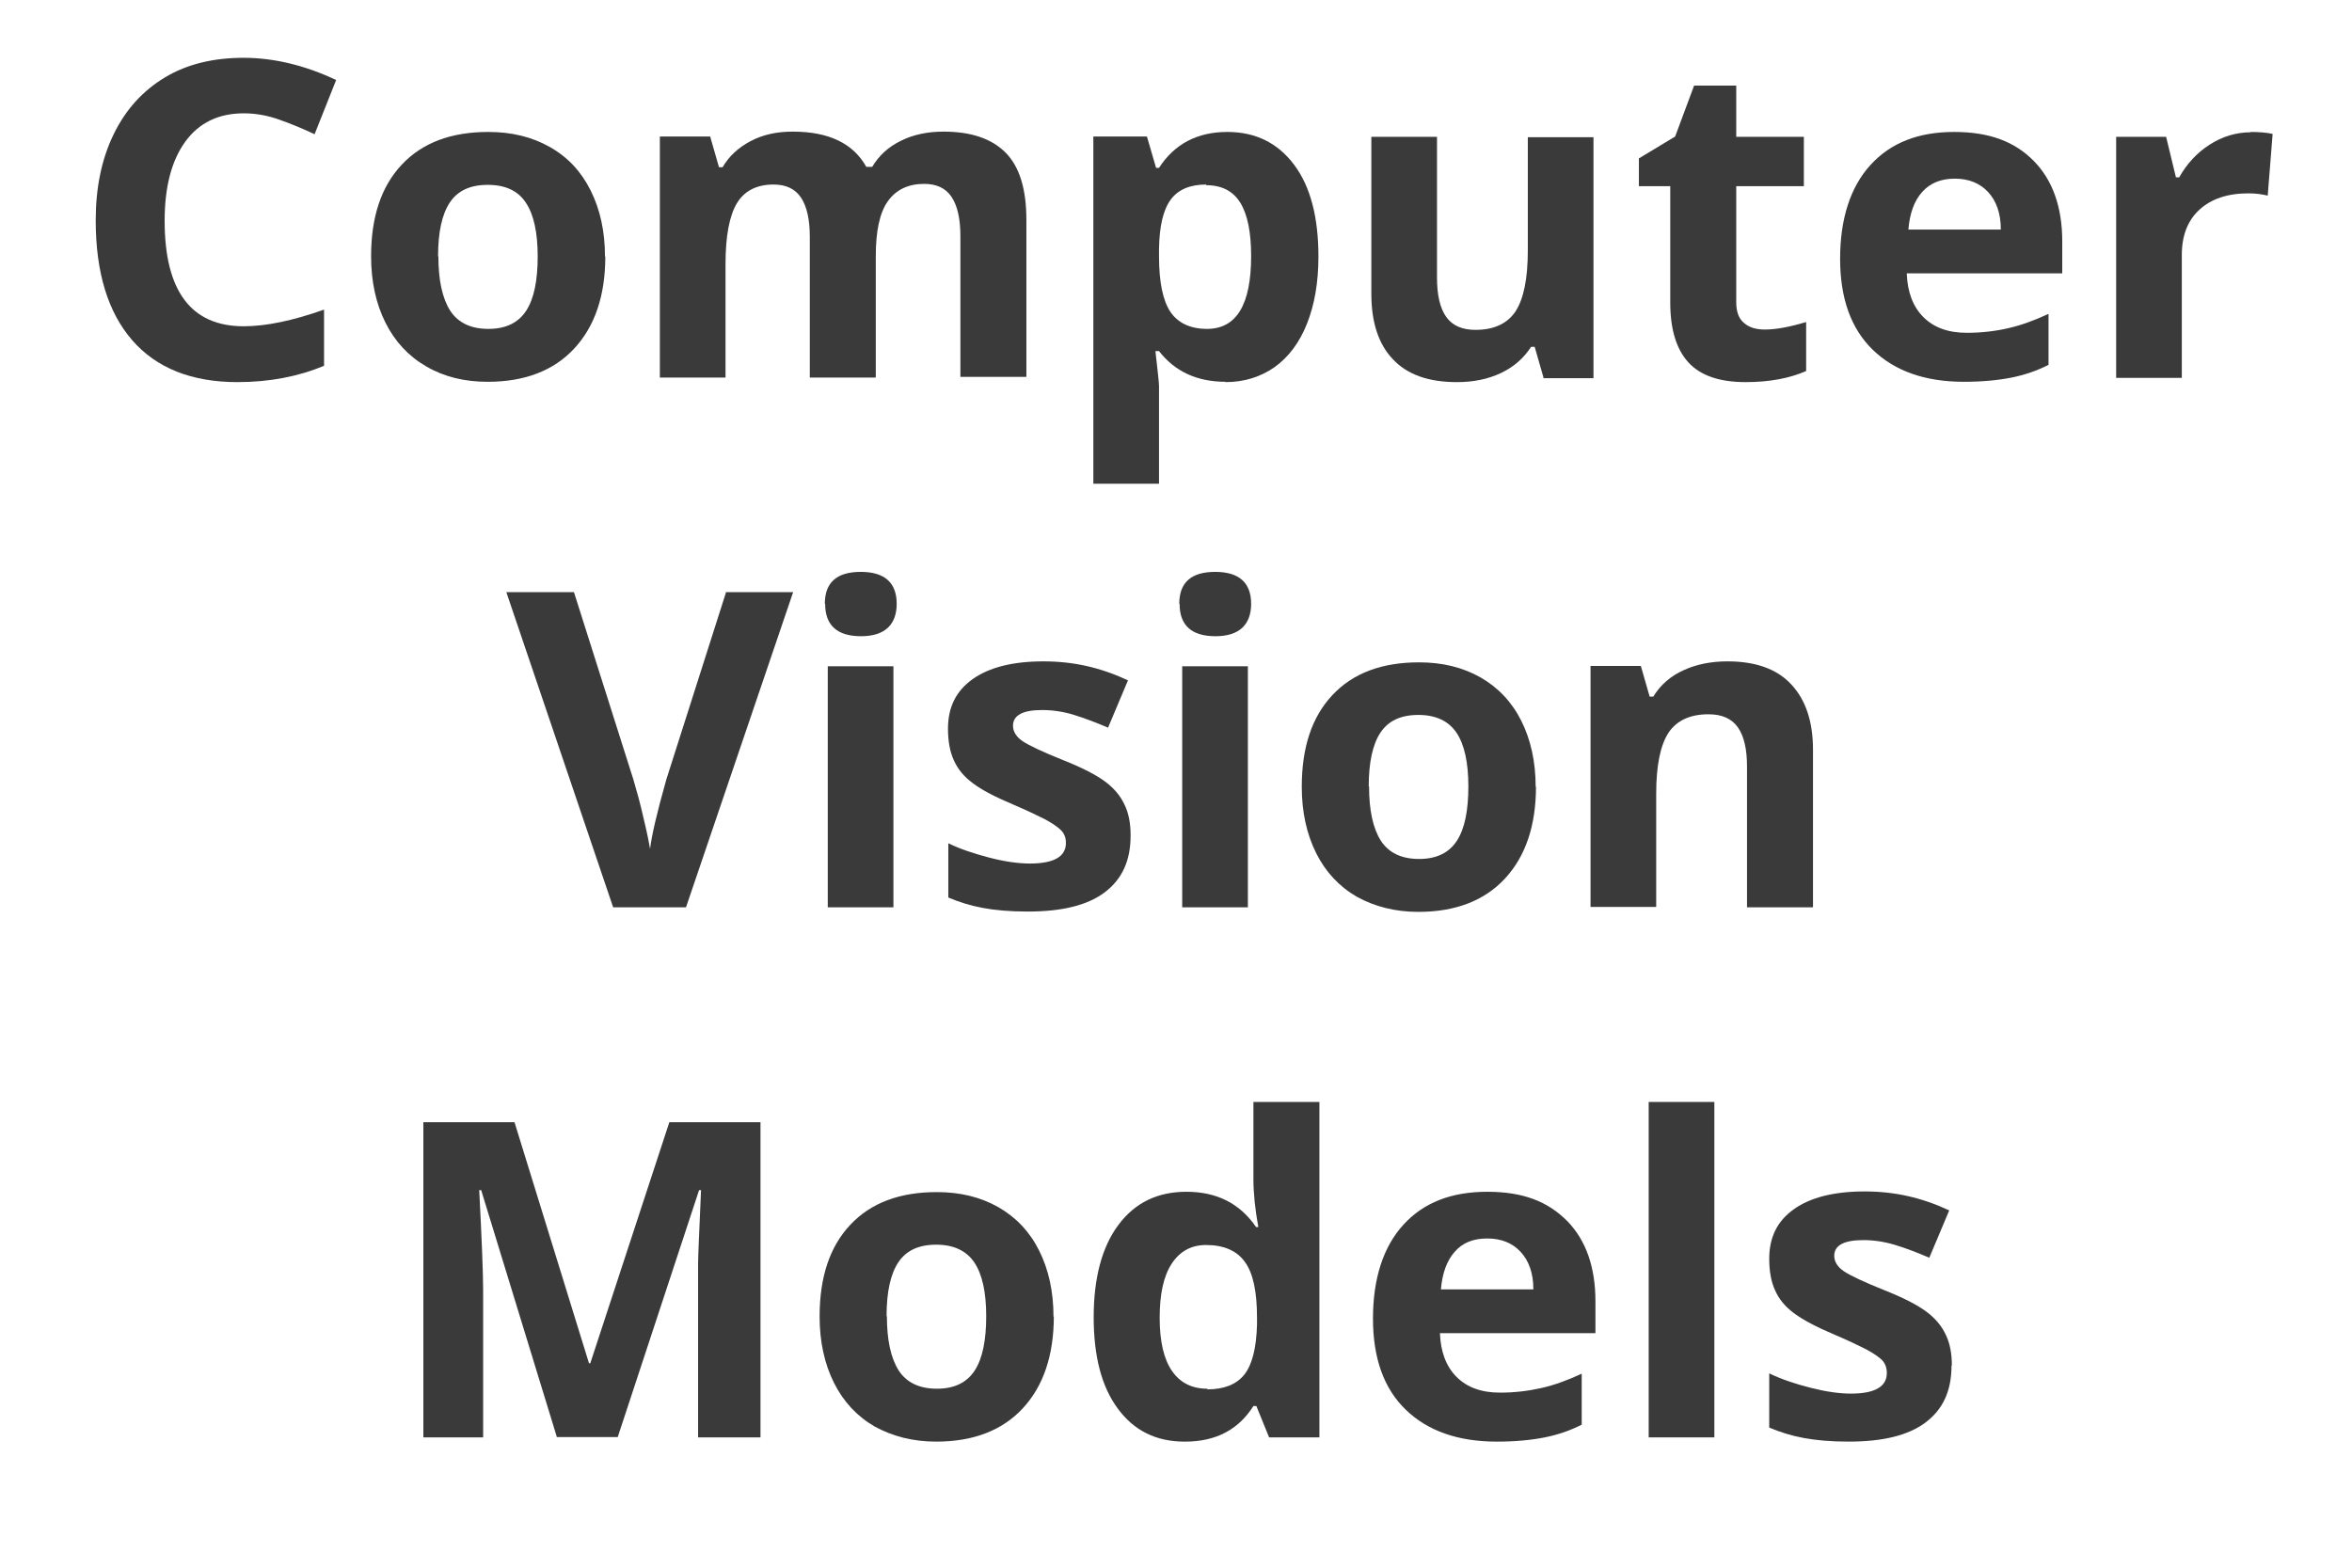
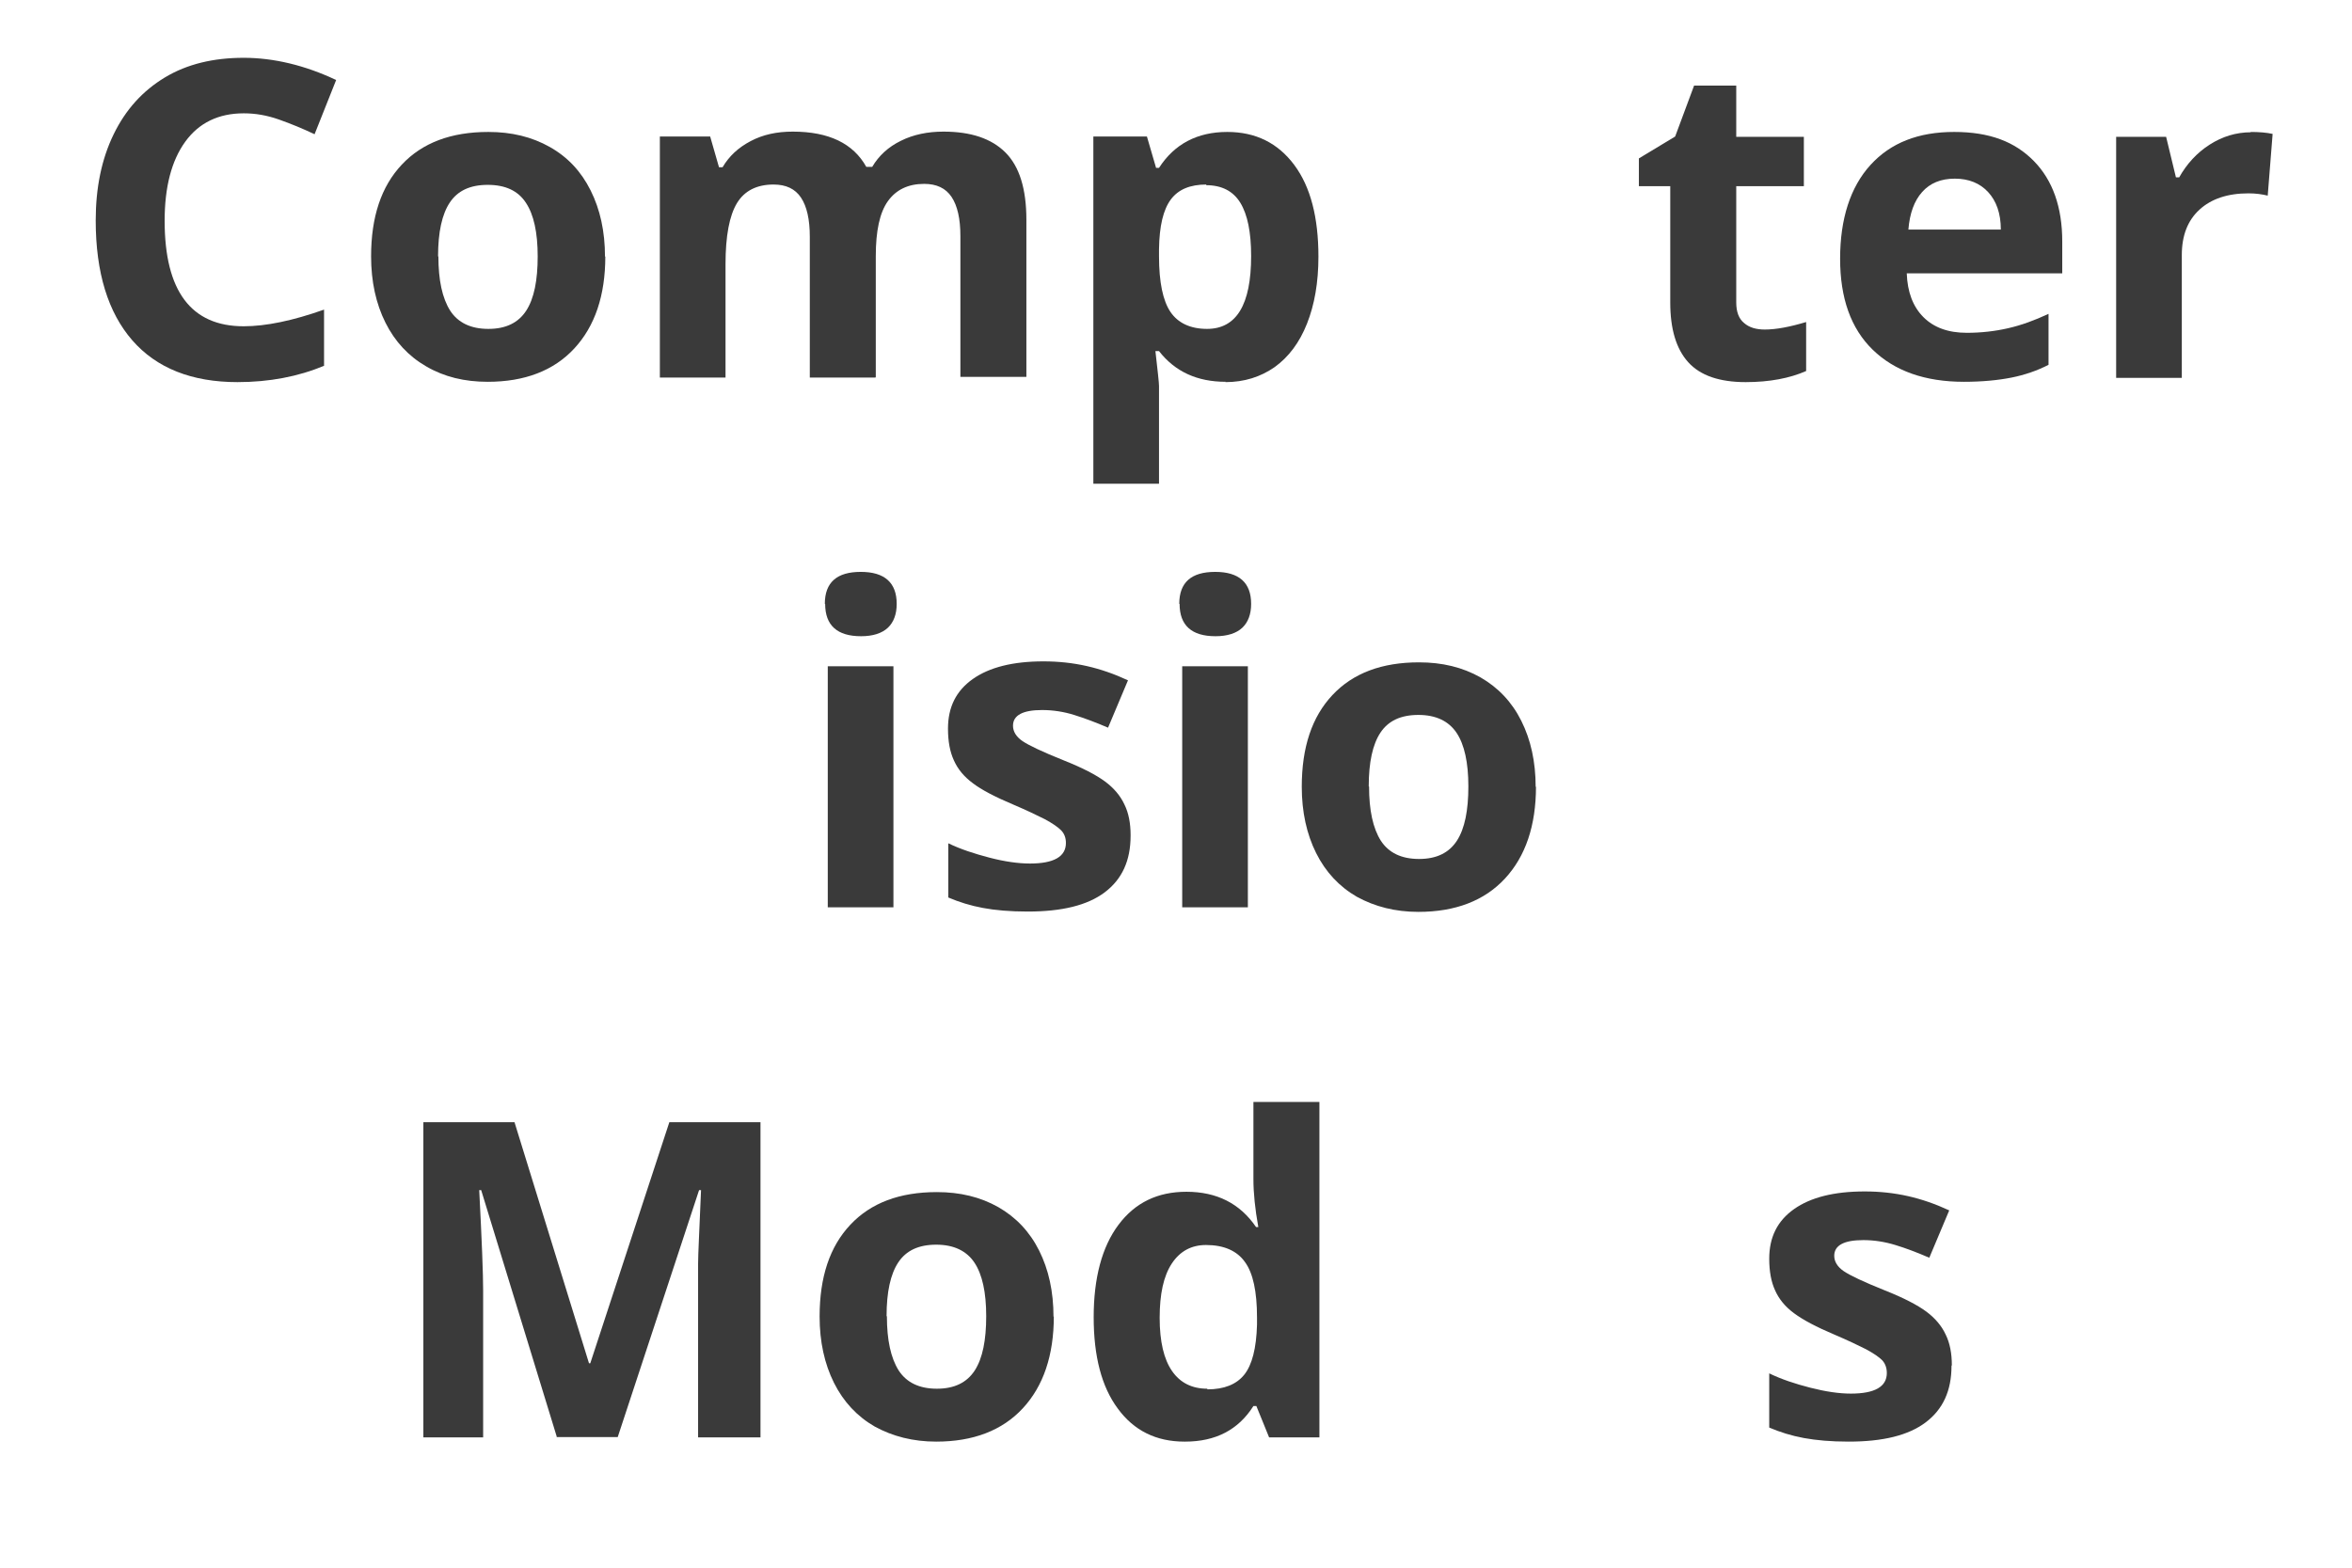
<svg xmlns="http://www.w3.org/2000/svg" id="Layer_1" data-name="Layer 1" viewBox="0 0 72 48">
  <defs>
    <style>
      .cls-1 {
        fill: #3a3a3a;
      }
    </style>
  </defs>
  <path class="cls-1" d="M7.46,3.47c-.77,0-1.37.29-1.79.87-.42.58-.63,1.39-.63,2.42,0,2.15.81,3.23,2.42,3.23.68,0,1.5-.17,2.46-.51v1.72c-.79.33-1.68.5-2.65.5-1.4,0-2.48-.43-3.22-1.28-.74-.85-1.12-2.07-1.12-3.67,0-1,.18-1.88.55-2.64s.89-1.33,1.57-1.74,1.49-.6,2.41-.6,1.88.23,2.83.68l-.66,1.66c-.36-.17-.72-.32-1.09-.45-.37-.13-.72-.19-1.08-.19Z" />
  <path class="cls-1" d="M18.53,7.85c0,1.2-.32,2.14-.95,2.82s-1.52,1.02-2.65,1.02c-.71,0-1.33-.15-1.88-.47-.54-.31-.96-.76-1.25-1.34-.29-.58-.44-1.26-.44-2.03,0-1.21.31-2.14.94-2.81.63-.67,1.51-1,2.65-1,.71,0,1.33.15,1.88.46s.96.75,1.25,1.33c.29.58.44,1.25.44,2.03ZM13.42,7.85c0,.73.12,1.28.36,1.66.24.37.63.56,1.17.56s.92-.19,1.16-.56.35-.93.35-1.66-.12-1.28-.36-1.64c-.24-.37-.63-.55-1.17-.55s-.92.18-1.16.54-.36.91-.36,1.65Z" />
  <path class="cls-1" d="M26.8,11.56h-2.01v-4.31c0-.53-.09-.93-.27-1.2-.18-.27-.46-.4-.84-.4-.51,0-.89.19-1.12.57-.23.38-.35,1-.35,1.87v3.47h-2.01v-7.38h1.54l.27.94h.11c.2-.34.48-.6.86-.8s.8-.29,1.29-.29c1.1,0,1.85.36,2.25,1.08h.18c.2-.34.49-.61.88-.8.38-.19.82-.28,1.3-.28.84,0,1.47.21,1.9.64.43.43.64,1.12.64,2.06v4.81h-2.02v-4.31c0-.53-.09-.93-.27-1.2-.18-.27-.46-.4-.84-.4-.49,0-.86.18-1.11.53s-.37.91-.37,1.68v3.7Z" />
  <path class="cls-1" d="M37.52,11.69c-.87,0-1.55-.31-2.04-.94h-.11c.07.62.11.97.11,1.07v2.99h-2.01V4.18h1.64l.28.96h.09c.47-.73,1.17-1.1,2.09-1.1.87,0,1.55.34,2.05,1.01s.74,1.61.74,2.81c0,.79-.12,1.47-.35,2.05-.23.58-.56,1.02-.99,1.33-.43.3-.93.46-1.51.46ZM36.93,5.65c-.5,0-.86.15-1.09.46-.23.31-.35.81-.36,1.52v.22c0,.79.12,1.36.35,1.7s.61.52,1.12.52c.9,0,1.35-.74,1.35-2.23,0-.73-.11-1.27-.33-1.63-.22-.36-.57-.54-1.05-.54Z" />
-   <path class="cls-1" d="M47.25,11.56l-.27-.94h-.11c-.22.34-.52.61-.92.8-.4.19-.85.28-1.35.28-.87,0-1.52-.23-1.96-.7-.44-.46-.66-1.13-.66-2v-4.81h2.01v4.31c0,.53.09.93.28,1.2.19.27.49.4.9.4.56,0,.97-.19,1.22-.56.25-.38.38-1,.38-1.87v-3.47h2.01v7.38h-1.54Z" />
  <path class="cls-1" d="M54.02,10.09c.35,0,.77-.08,1.27-.23v1.5c-.5.22-1.12.34-1.85.34-.8,0-1.39-.2-1.76-.61-.37-.41-.55-1.02-.55-1.83v-3.56h-.96v-.85l1.11-.67.58-1.56h1.29v1.57h2.07v1.51h-2.07v3.56c0,.29.08.5.24.63.16.14.37.2.64.2Z" />
  <path class="cls-1" d="M60.12,11.69c-1.19,0-2.12-.33-2.79-.98s-1-1.58-1-2.79.31-2.19.93-2.87c.62-.68,1.47-1.01,2.56-1.01s1.86.3,2.44.89c.58.59.87,1.42.87,2.46v.98h-4.76c.02.57.19,1.02.51,1.34.32.32.76.48,1.33.48.44,0,.87-.05,1.26-.14.4-.09.81-.24,1.24-.44v1.56c-.35.18-.73.31-1.13.39s-.89.13-1.47.13ZM59.84,5.47c-.43,0-.76.14-1,.41-.24.27-.38.65-.42,1.15h2.83c0-.5-.14-.88-.39-1.15-.25-.27-.59-.41-1.02-.41Z" />
  <path class="cls-1" d="M68.89,4.04c.27,0,.5.02.68.06l-.15,1.89c-.16-.04-.36-.07-.59-.07-.64,0-1.14.17-1.5.5s-.54.79-.54,1.39v3.76h-2.01v-7.38h1.53l.3,1.24h.1c.23-.41.54-.75.93-1,.39-.25.81-.38,1.27-.38Z" />
-   <path class="cls-1" d="M22.21,18.13h2.07l-3.28,9.65h-2.23l-3.27-9.65h2.07l1.82,5.74c.1.34.21.73.31,1.18.11.45.17.76.2.94.05-.41.21-1.11.5-2.13l1.83-5.74Z" />
  <path class="cls-1" d="M25.25,18.49c0-.66.37-.98,1.1-.98s1.1.33,1.1.98c0,.31-.09.56-.27.73-.18.17-.46.26-.82.26-.73,0-1.1-.33-1.1-.99ZM27.35,27.78h-2.01v-7.38h2.01v7.38Z" />
  <path class="cls-1" d="M34.61,25.59c0,.76-.26,1.33-.79,1.73-.53.4-1.31.59-2.36.59-.54,0-1-.04-1.37-.11-.38-.07-.73-.18-1.06-.32v-1.66c.37.18.8.32,1.26.44s.88.18,1.24.18c.73,0,1.1-.21,1.1-.63,0-.16-.05-.29-.15-.39s-.26-.21-.5-.34c-.24-.12-.55-.27-.95-.44-.57-.24-.99-.46-1.25-.66-.27-.2-.46-.43-.58-.7-.12-.26-.18-.58-.18-.97,0-.66.25-1.16.76-1.52.51-.36,1.23-.54,2.16-.54s1.75.19,2.59.58l-.61,1.45c-.37-.16-.72-.29-1.04-.39s-.65-.15-.98-.15c-.59,0-.89.16-.89.48,0,.18.1.34.29.47s.61.33,1.26.59c.58.23,1,.45,1.27.65.27.2.47.44.59.7.13.26.19.58.19.94Z" />
  <path class="cls-1" d="M36.1,18.49c0-.66.37-.98,1.1-.98s1.1.33,1.1.98c0,.31-.09.56-.27.73-.18.17-.46.26-.82.26-.73,0-1.1-.33-1.1-.99ZM38.2,27.78h-2.01v-7.38h2.01v7.38Z" />
  <path class="cls-1" d="M47.02,24.08c0,1.2-.32,2.14-.95,2.82s-1.52,1.02-2.65,1.02c-.71,0-1.33-.16-1.88-.46-.54-.31-.96-.76-1.25-1.34-.29-.58-.44-1.26-.44-2.03,0-1.21.31-2.14.94-2.81.63-.67,1.51-1,2.65-1,.71,0,1.33.15,1.88.46.54.31.96.75,1.25,1.33.29.58.44,1.25.44,2.03ZM41.91,24.08c0,.73.12,1.28.36,1.66.24.37.63.56,1.17.56s.92-.19,1.16-.56c.24-.37.35-.93.35-1.66s-.12-1.28-.36-1.64-.63-.55-1.17-.55-.92.18-1.16.54c-.24.36-.36.91-.36,1.65Z" />
-   <path class="cls-1" d="M55.49,27.78h-2.01v-4.31c0-.53-.09-.93-.28-1.2-.19-.27-.49-.4-.9-.4-.56,0-.97.19-1.22.56-.25.38-.38,1-.38,1.87v3.47h-2.01v-7.38h1.54l.27.94h.11c.22-.36.53-.63.93-.81.39-.18.84-.27,1.34-.27.86,0,1.51.23,1.95.7s.67,1.13.67,2.01v4.81Z" />
  <path class="cls-1" d="M17.05,44.01l-2.32-7.57h-.06c.08,1.54.12,2.57.12,3.08v4.49h-1.83v-9.65h2.79l2.28,7.38h.04l2.42-7.38h2.79v9.65h-1.91v-4.57c0-.22,0-.46,0-.75,0-.28.04-1.03.09-2.25h-.06l-2.49,7.56h-1.88Z" />
  <path class="cls-1" d="M32.26,40.3c0,1.2-.32,2.14-.95,2.82s-1.52,1.02-2.65,1.02c-.71,0-1.33-.16-1.88-.46-.54-.31-.96-.76-1.25-1.34-.29-.58-.44-1.26-.44-2.03,0-1.21.31-2.14.94-2.81.63-.67,1.51-1,2.65-1,.71,0,1.33.15,1.88.46.54.31.96.75,1.25,1.33.29.58.44,1.25.44,2.03ZM27.15,40.3c0,.73.12,1.28.36,1.66.24.37.63.56,1.17.56s.92-.19,1.16-.56c.24-.37.35-.93.35-1.66s-.12-1.28-.36-1.64-.63-.55-1.17-.55-.92.18-1.16.54c-.24.36-.36.91-.36,1.65Z" />
  <path class="cls-1" d="M36.26,44.14c-.87,0-1.55-.34-2.04-1.01-.5-.67-.74-1.61-.74-2.8s.25-2.15.76-2.83,1.2-1.01,2.08-1.01c.93,0,1.64.36,2.13,1.08h.07c-.1-.55-.15-1.04-.15-1.47v-2.36h2.02v10.27h-1.54l-.39-.96h-.09c-.46.73-1.16,1.09-2.09,1.09ZM36.96,42.54c.51,0,.89-.15,1.13-.45.24-.3.37-.81.39-1.53v-.22c0-.79-.12-1.36-.37-1.7-.24-.34-.64-.52-1.19-.52-.45,0-.8.19-1.05.57-.25.38-.37.93-.37,1.66s.13,1.27.38,1.63c.25.36.61.54,1.08.54Z" />
-   <path class="cls-1" d="M45.82,44.14c-1.19,0-2.12-.33-2.79-.98s-1-1.58-1-2.79.31-2.19.93-2.87,1.47-1.01,2.57-1.01,1.85.3,2.44.89c.58.59.87,1.42.87,2.46v.98h-4.76c.02.57.19,1.02.51,1.34.32.32.76.48,1.33.48.44,0,.86-.05,1.26-.14.4-.09.81-.24,1.24-.44v1.56c-.35.18-.73.31-1.13.39s-.89.13-1.47.13ZM45.53,37.92c-.43,0-.76.13-1,.41-.24.27-.38.66-.42,1.15h2.83c0-.5-.14-.88-.39-1.15-.25-.27-.59-.41-1.02-.41Z" />
-   <path class="cls-1" d="M52.48,44.01h-2.01v-10.27h2.01v10.27Z" />
  <path class="cls-1" d="M59.74,41.82c0,.76-.26,1.33-.79,1.73-.53.4-1.31.59-2.36.59-.54,0-.99-.04-1.37-.11-.38-.07-.73-.18-1.06-.32v-1.66c.37.18.79.32,1.26.44s.88.18,1.24.18c.73,0,1.1-.21,1.1-.63,0-.16-.05-.29-.14-.39-.1-.1-.26-.21-.5-.34-.24-.12-.55-.27-.95-.44-.57-.24-.98-.46-1.25-.66-.27-.2-.46-.43-.58-.7-.12-.26-.18-.58-.18-.97,0-.66.25-1.16.76-1.52.51-.36,1.23-.54,2.16-.54s1.75.19,2.59.58l-.61,1.45c-.37-.16-.71-.29-1.04-.39s-.65-.15-.98-.15c-.59,0-.89.16-.89.48,0,.18.1.34.29.47s.61.33,1.26.59c.58.23,1,.45,1.27.65s.47.44.59.7c.13.26.19.58.19.94Z" />
</svg>